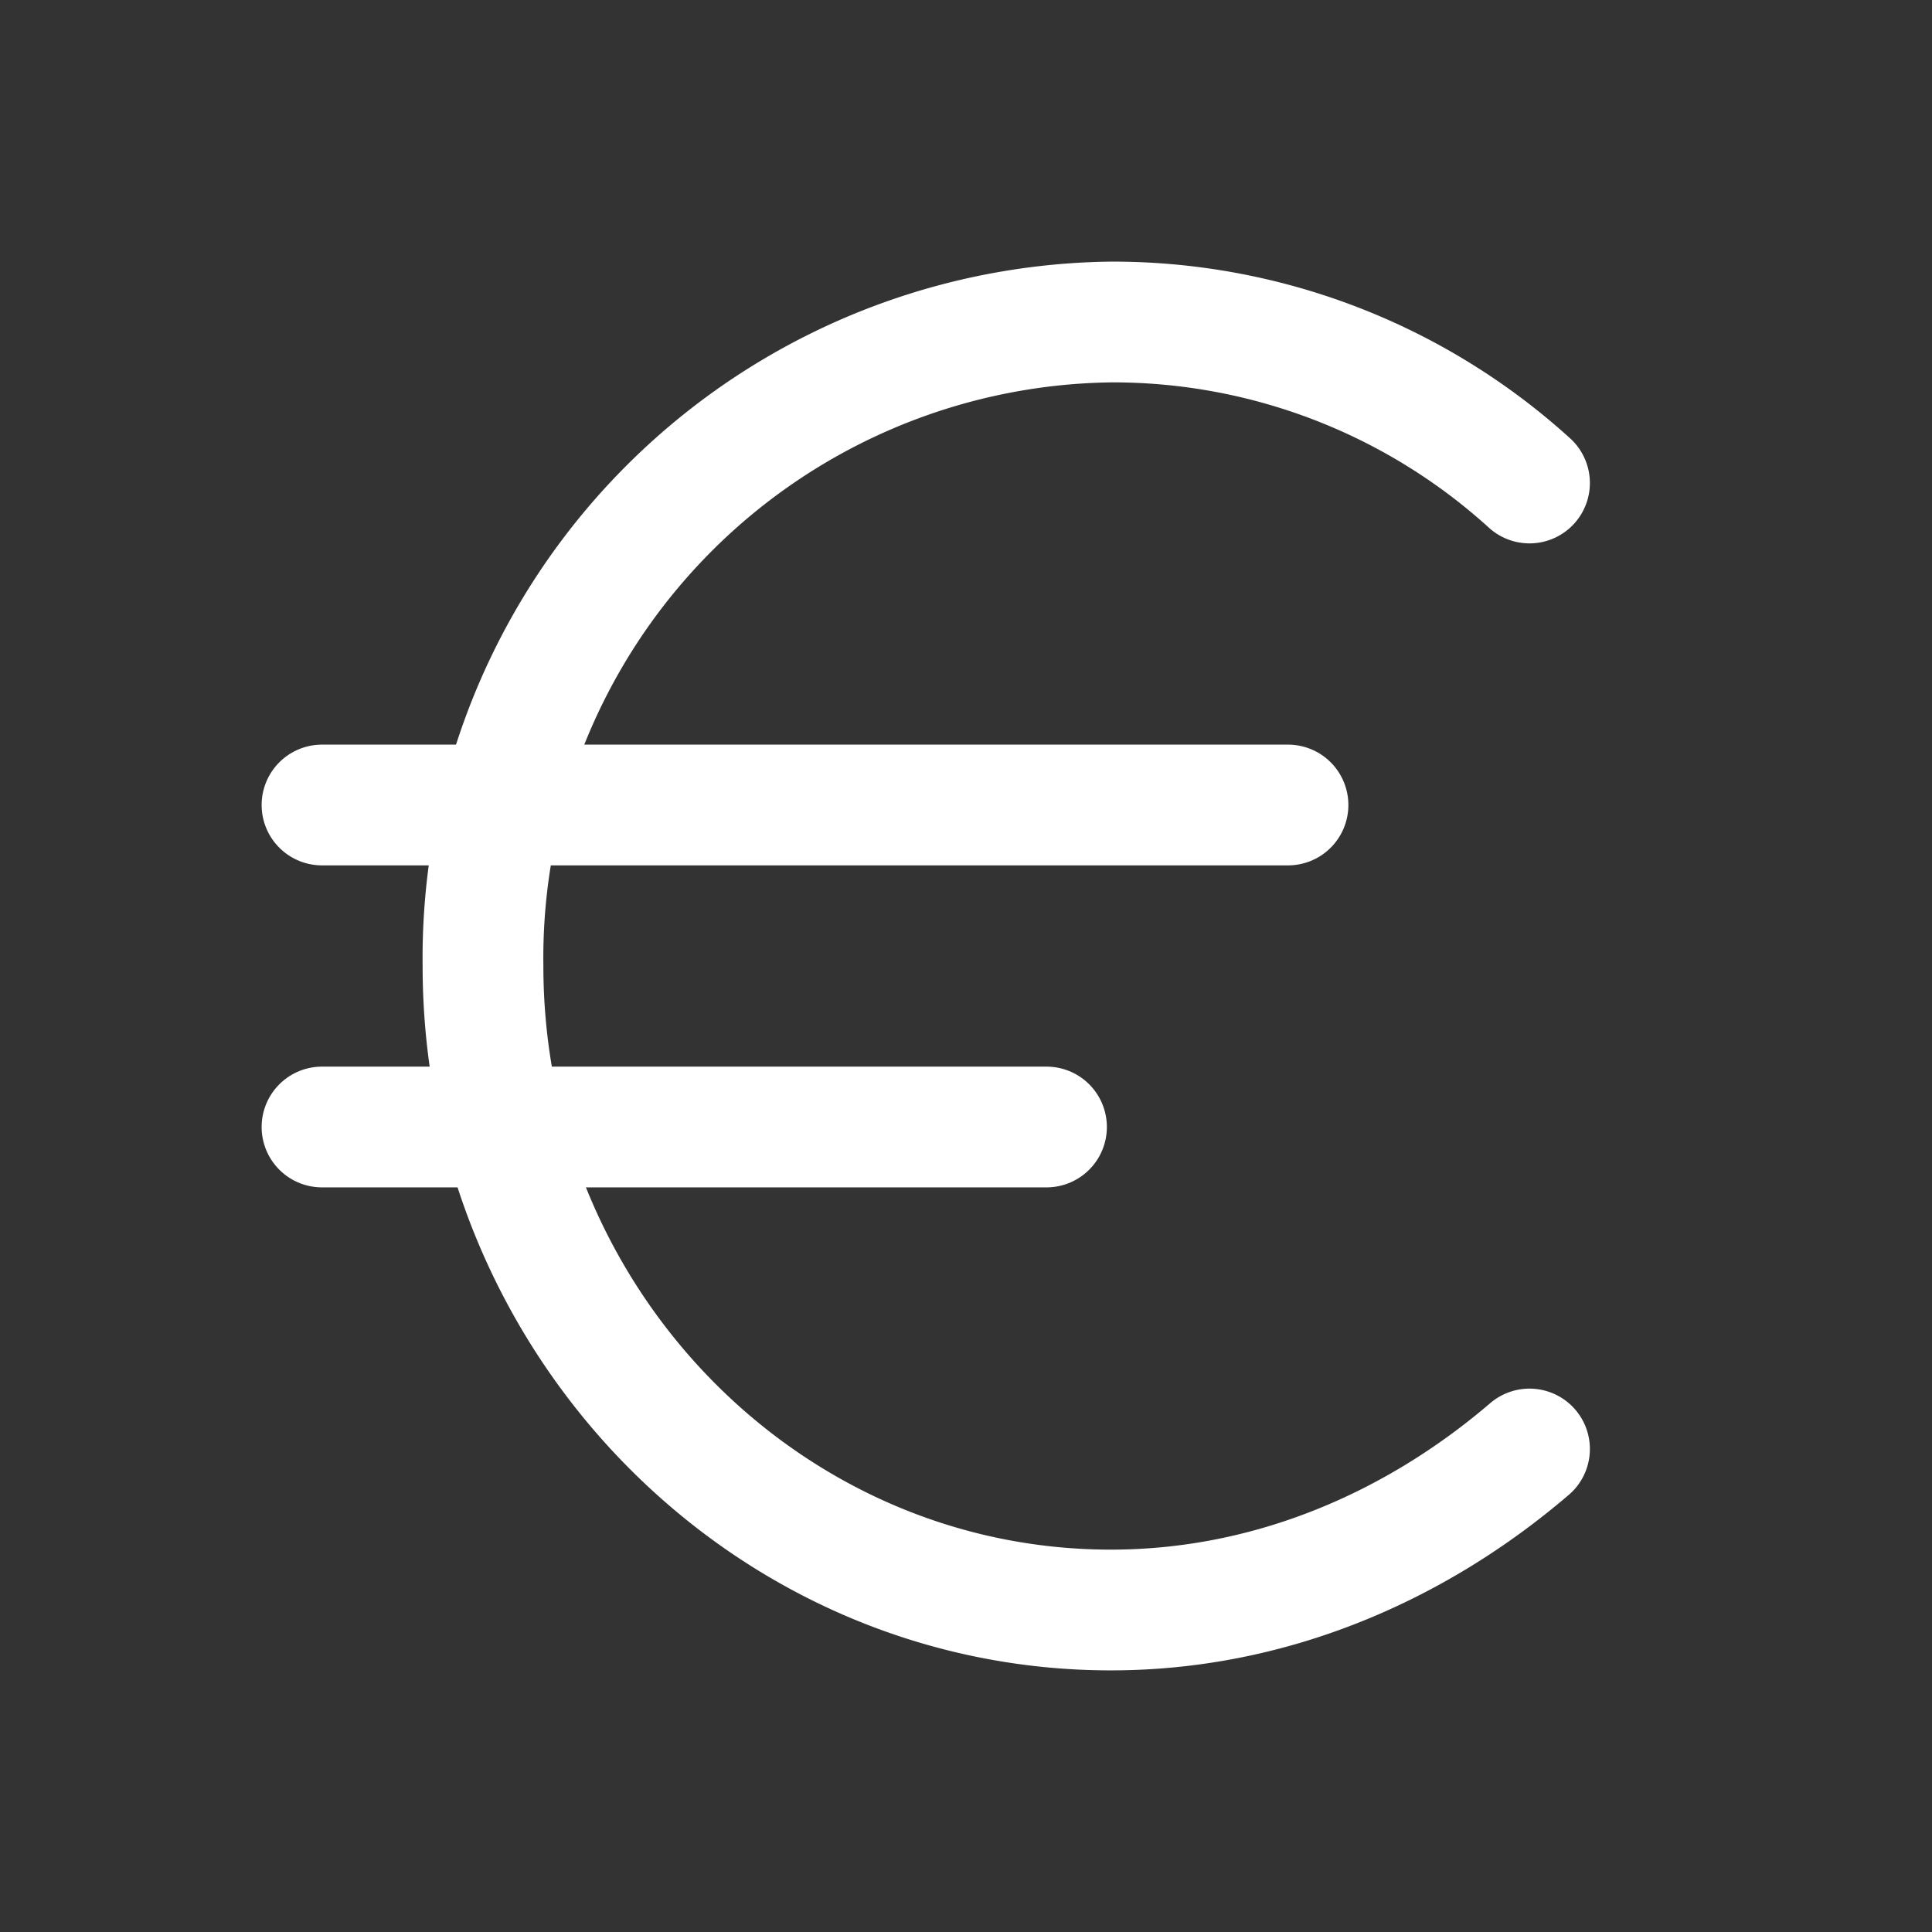
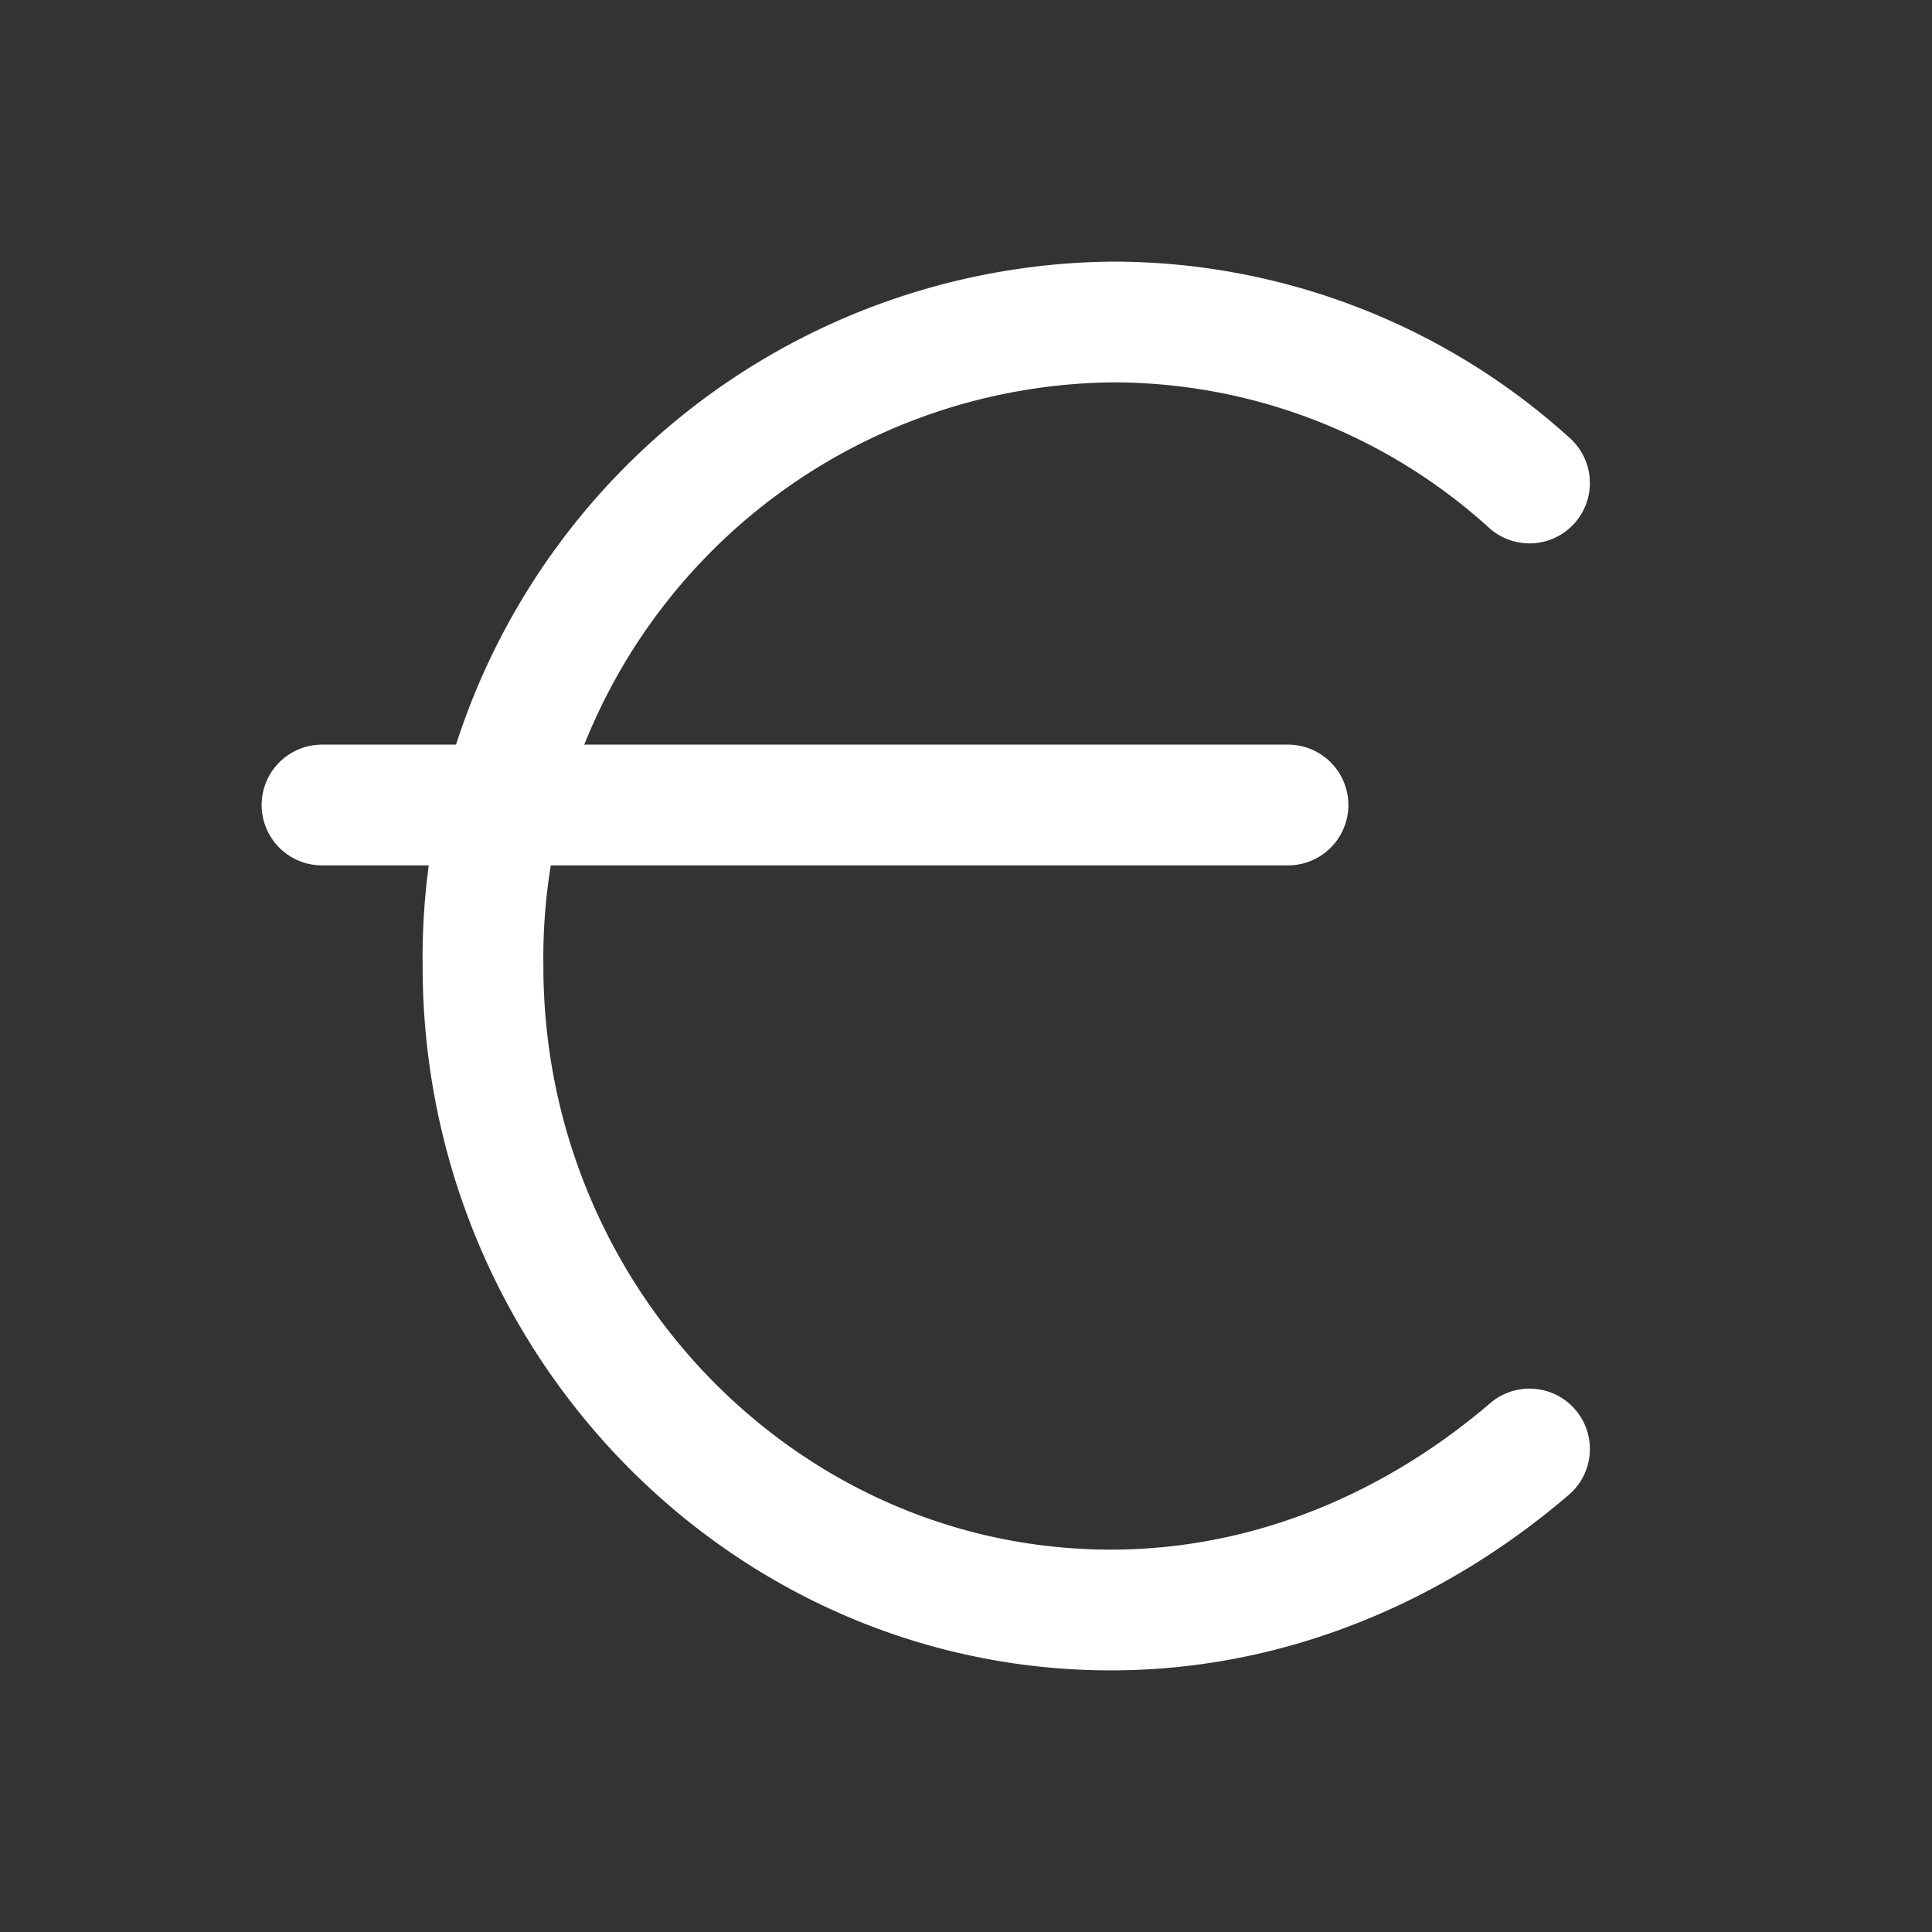
<svg xmlns="http://www.w3.org/2000/svg" width="24" height="24" viewBox="0 0 24 24" fill="none" stroke="white" stroke-width="1.5" stroke-linecap="round" stroke-linejoin="round" class="lucide lucide-euro">
  <rect x="0" y="0" width="24" height="24" fill="#333333" stroke="none" />
  <path d="M4 10h12" />
-   <path d="M4 14h9" />
  <path d="M19 6a7.7 7.7 0 0 0-5.2-2A7.9 7.9 0 0 0 6 12c0 4.4 3.5 8 7.8 8 2 0 3.8-.8 5.2-2" />
</svg>